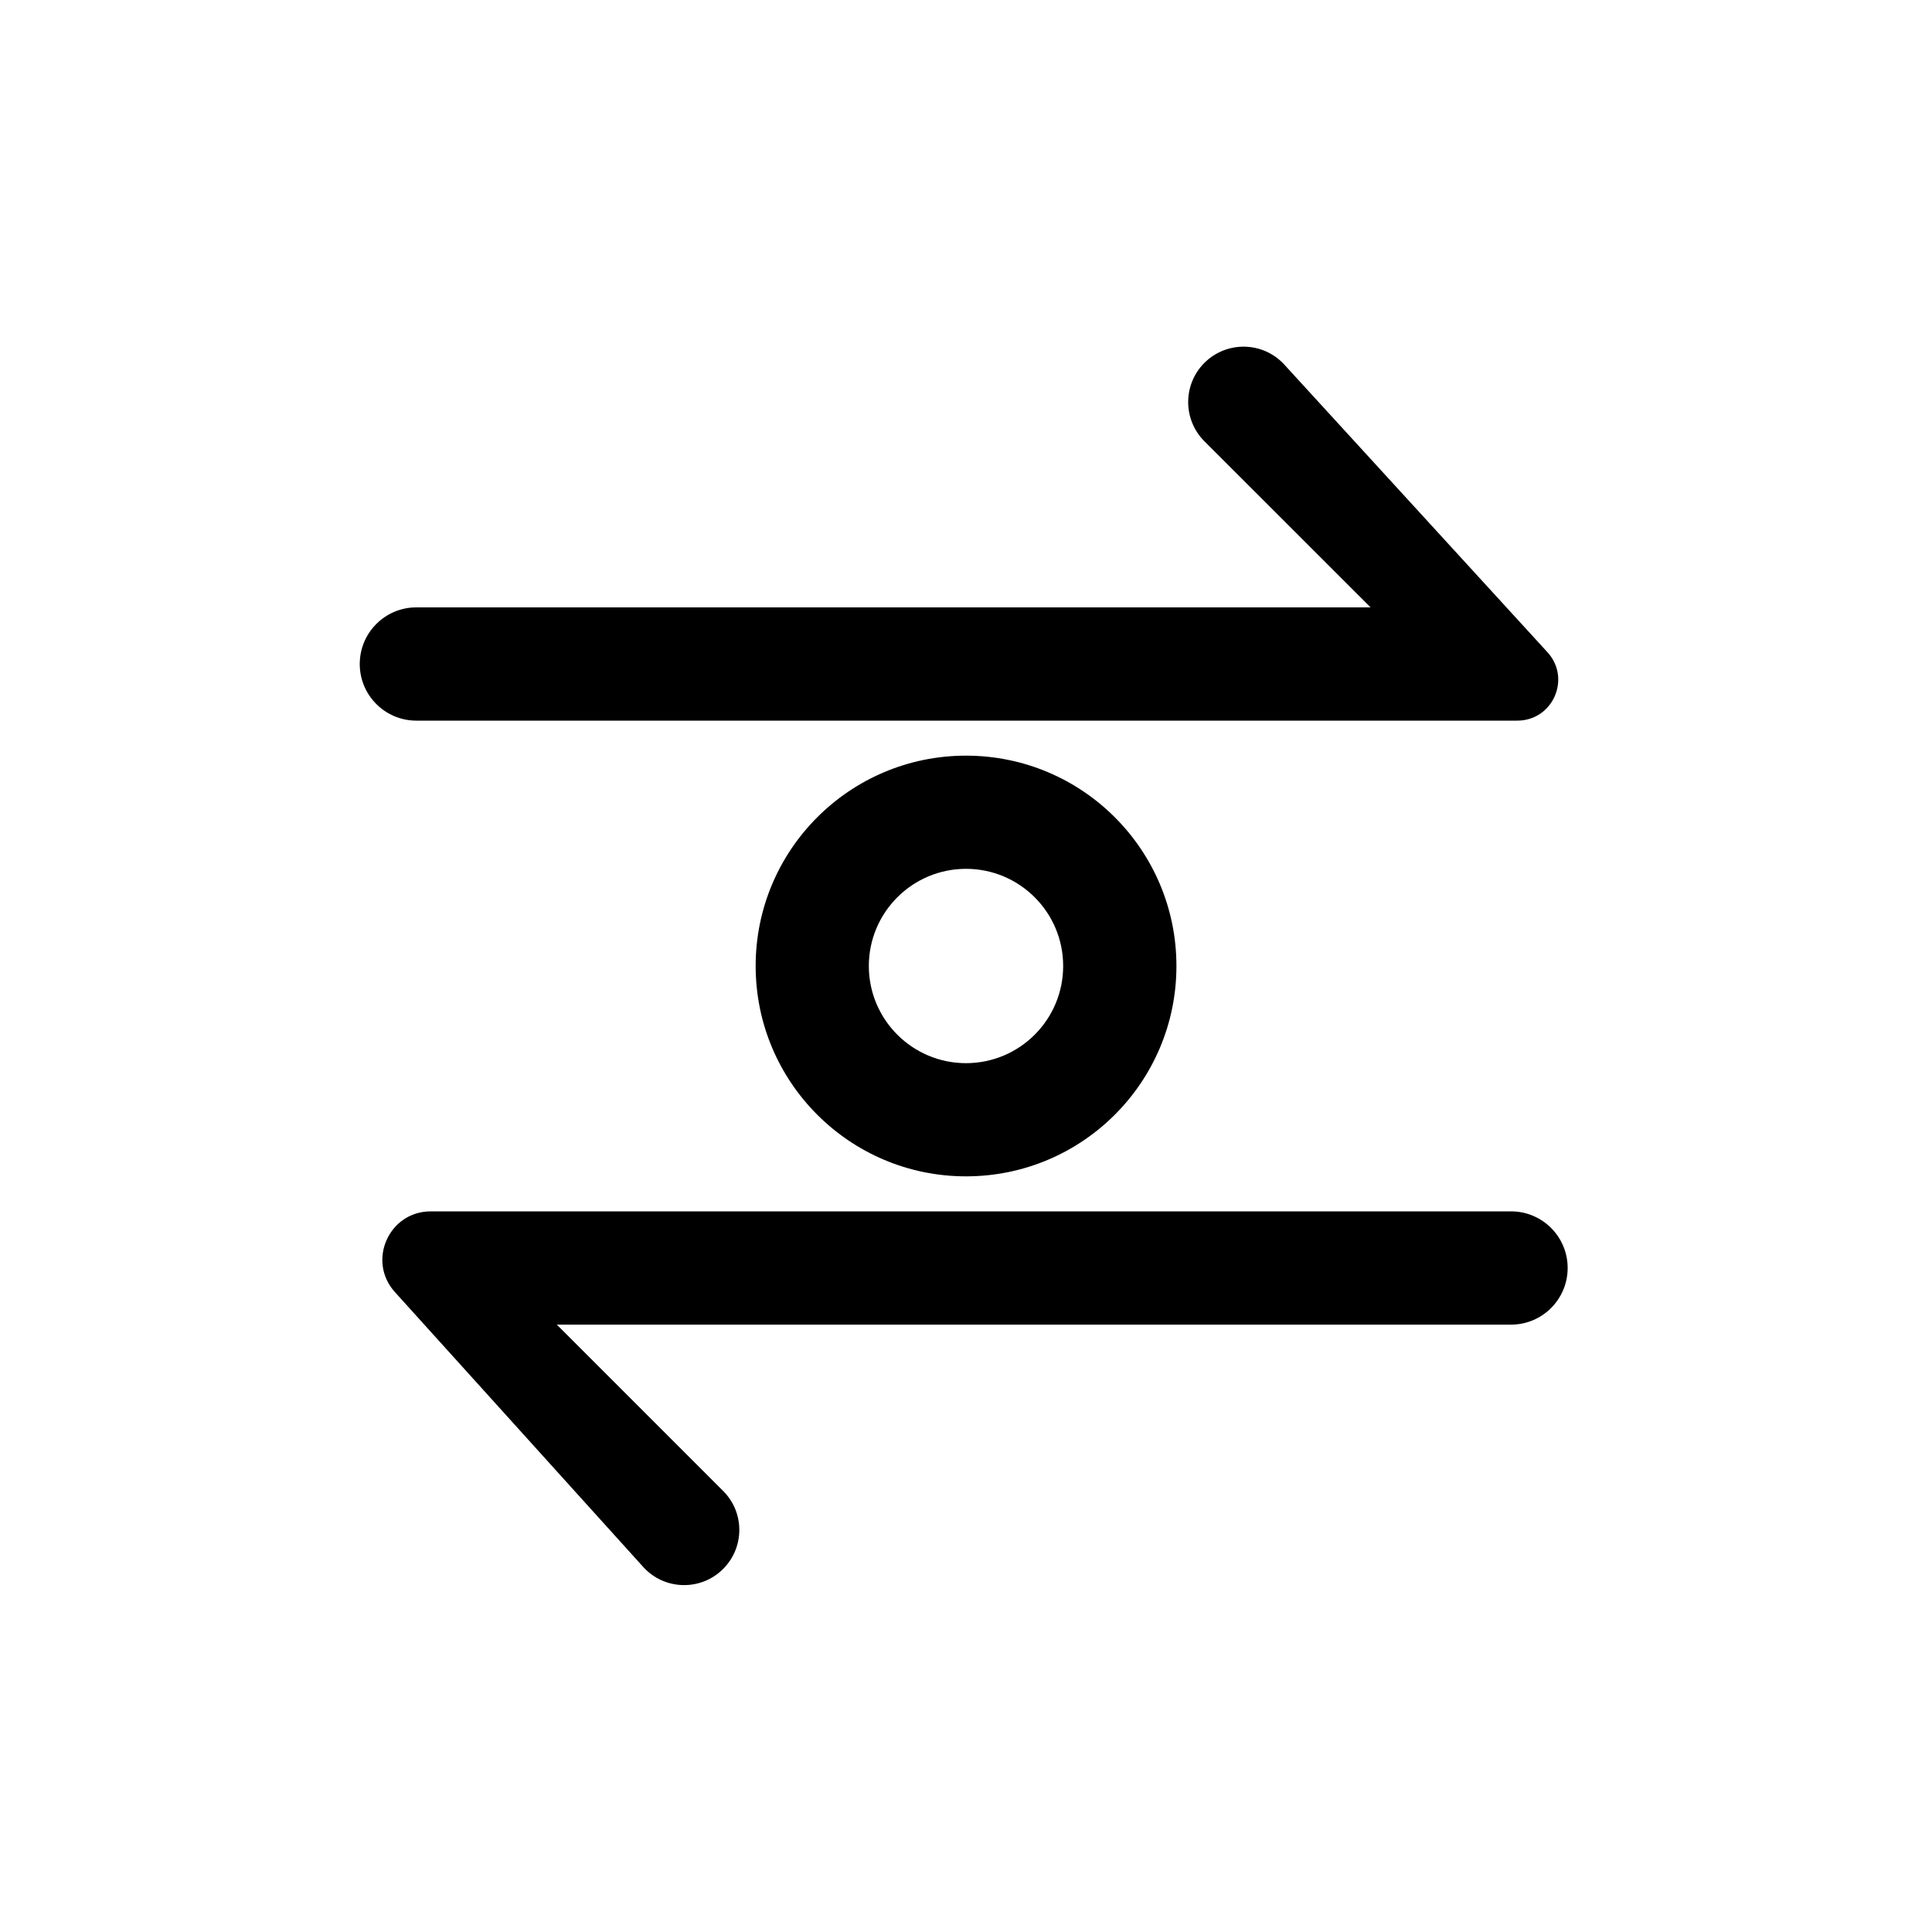
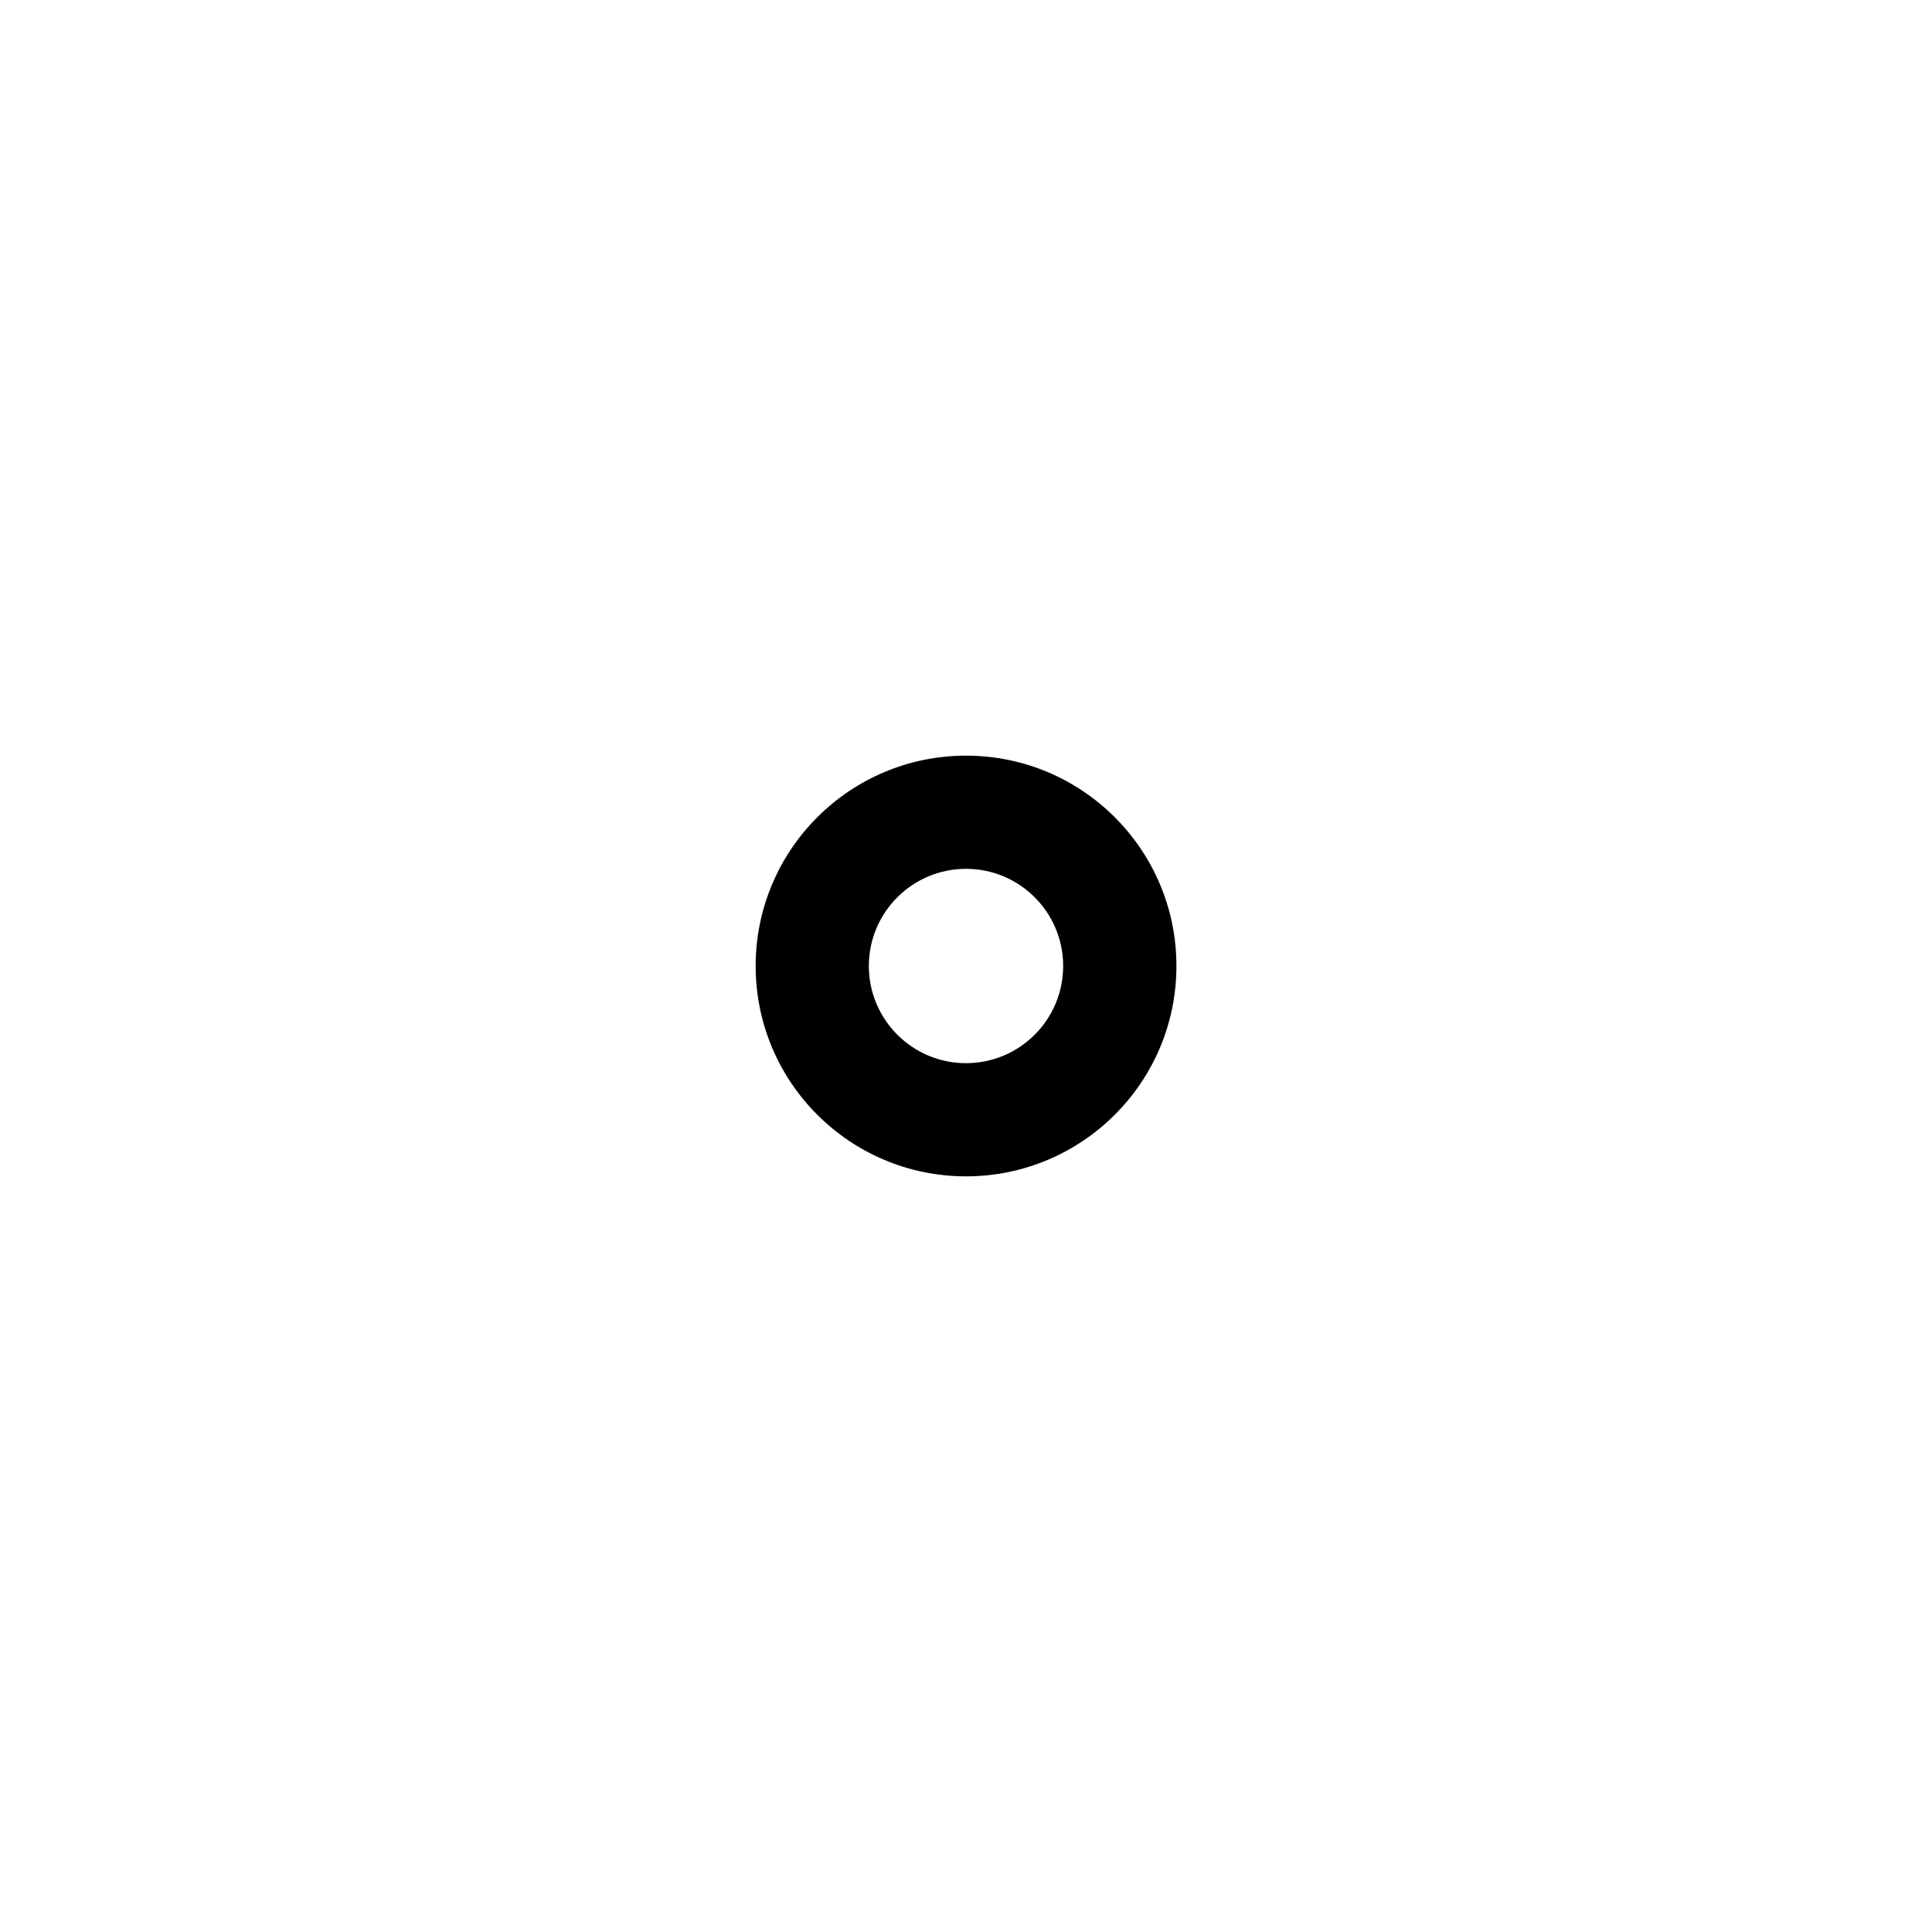
<svg xmlns="http://www.w3.org/2000/svg" width="24" height="24" viewBox="0 0 24 24" fill="none">
-   <path fill-rule="evenodd" clip-rule="evenodd" d="M17.026 7.545L14.961 5.481C14.693 5.212 14.693 4.777 14.961 4.508C15.239 4.231 15.691 4.241 15.955 4.53L19.223 8.102C19.521 8.428 19.29 8.952 18.848 8.952H5.172C4.784 8.952 4.469 8.637 4.469 8.249C4.469 7.86 4.784 7.545 5.172 7.545H17.026ZM18.771 15.048C19.159 15.048 19.474 15.363 19.474 15.751C19.474 16.14 19.159 16.455 18.771 16.455H6.917L8.983 18.521C9.251 18.788 9.251 19.222 8.983 19.49C8.706 19.767 8.253 19.756 7.99 19.465L4.905 16.05C4.557 15.664 4.831 15.048 5.351 15.048H18.771Z" fill="black" />
  <path fill-rule="evenodd" clip-rule="evenodd" d="M12 13.207C12.667 13.207 13.207 12.666 13.207 12C13.207 11.334 12.667 10.793 12 10.793C11.334 10.793 10.793 11.334 10.793 12C10.793 12.666 11.334 13.207 12 13.207ZM12 14.613C13.444 14.613 14.614 13.443 14.614 12C14.614 10.557 13.444 9.387 12 9.387C10.557 9.387 9.387 10.557 9.387 12C9.387 13.443 10.557 14.613 12 14.613Z" fill="black" />
</svg>